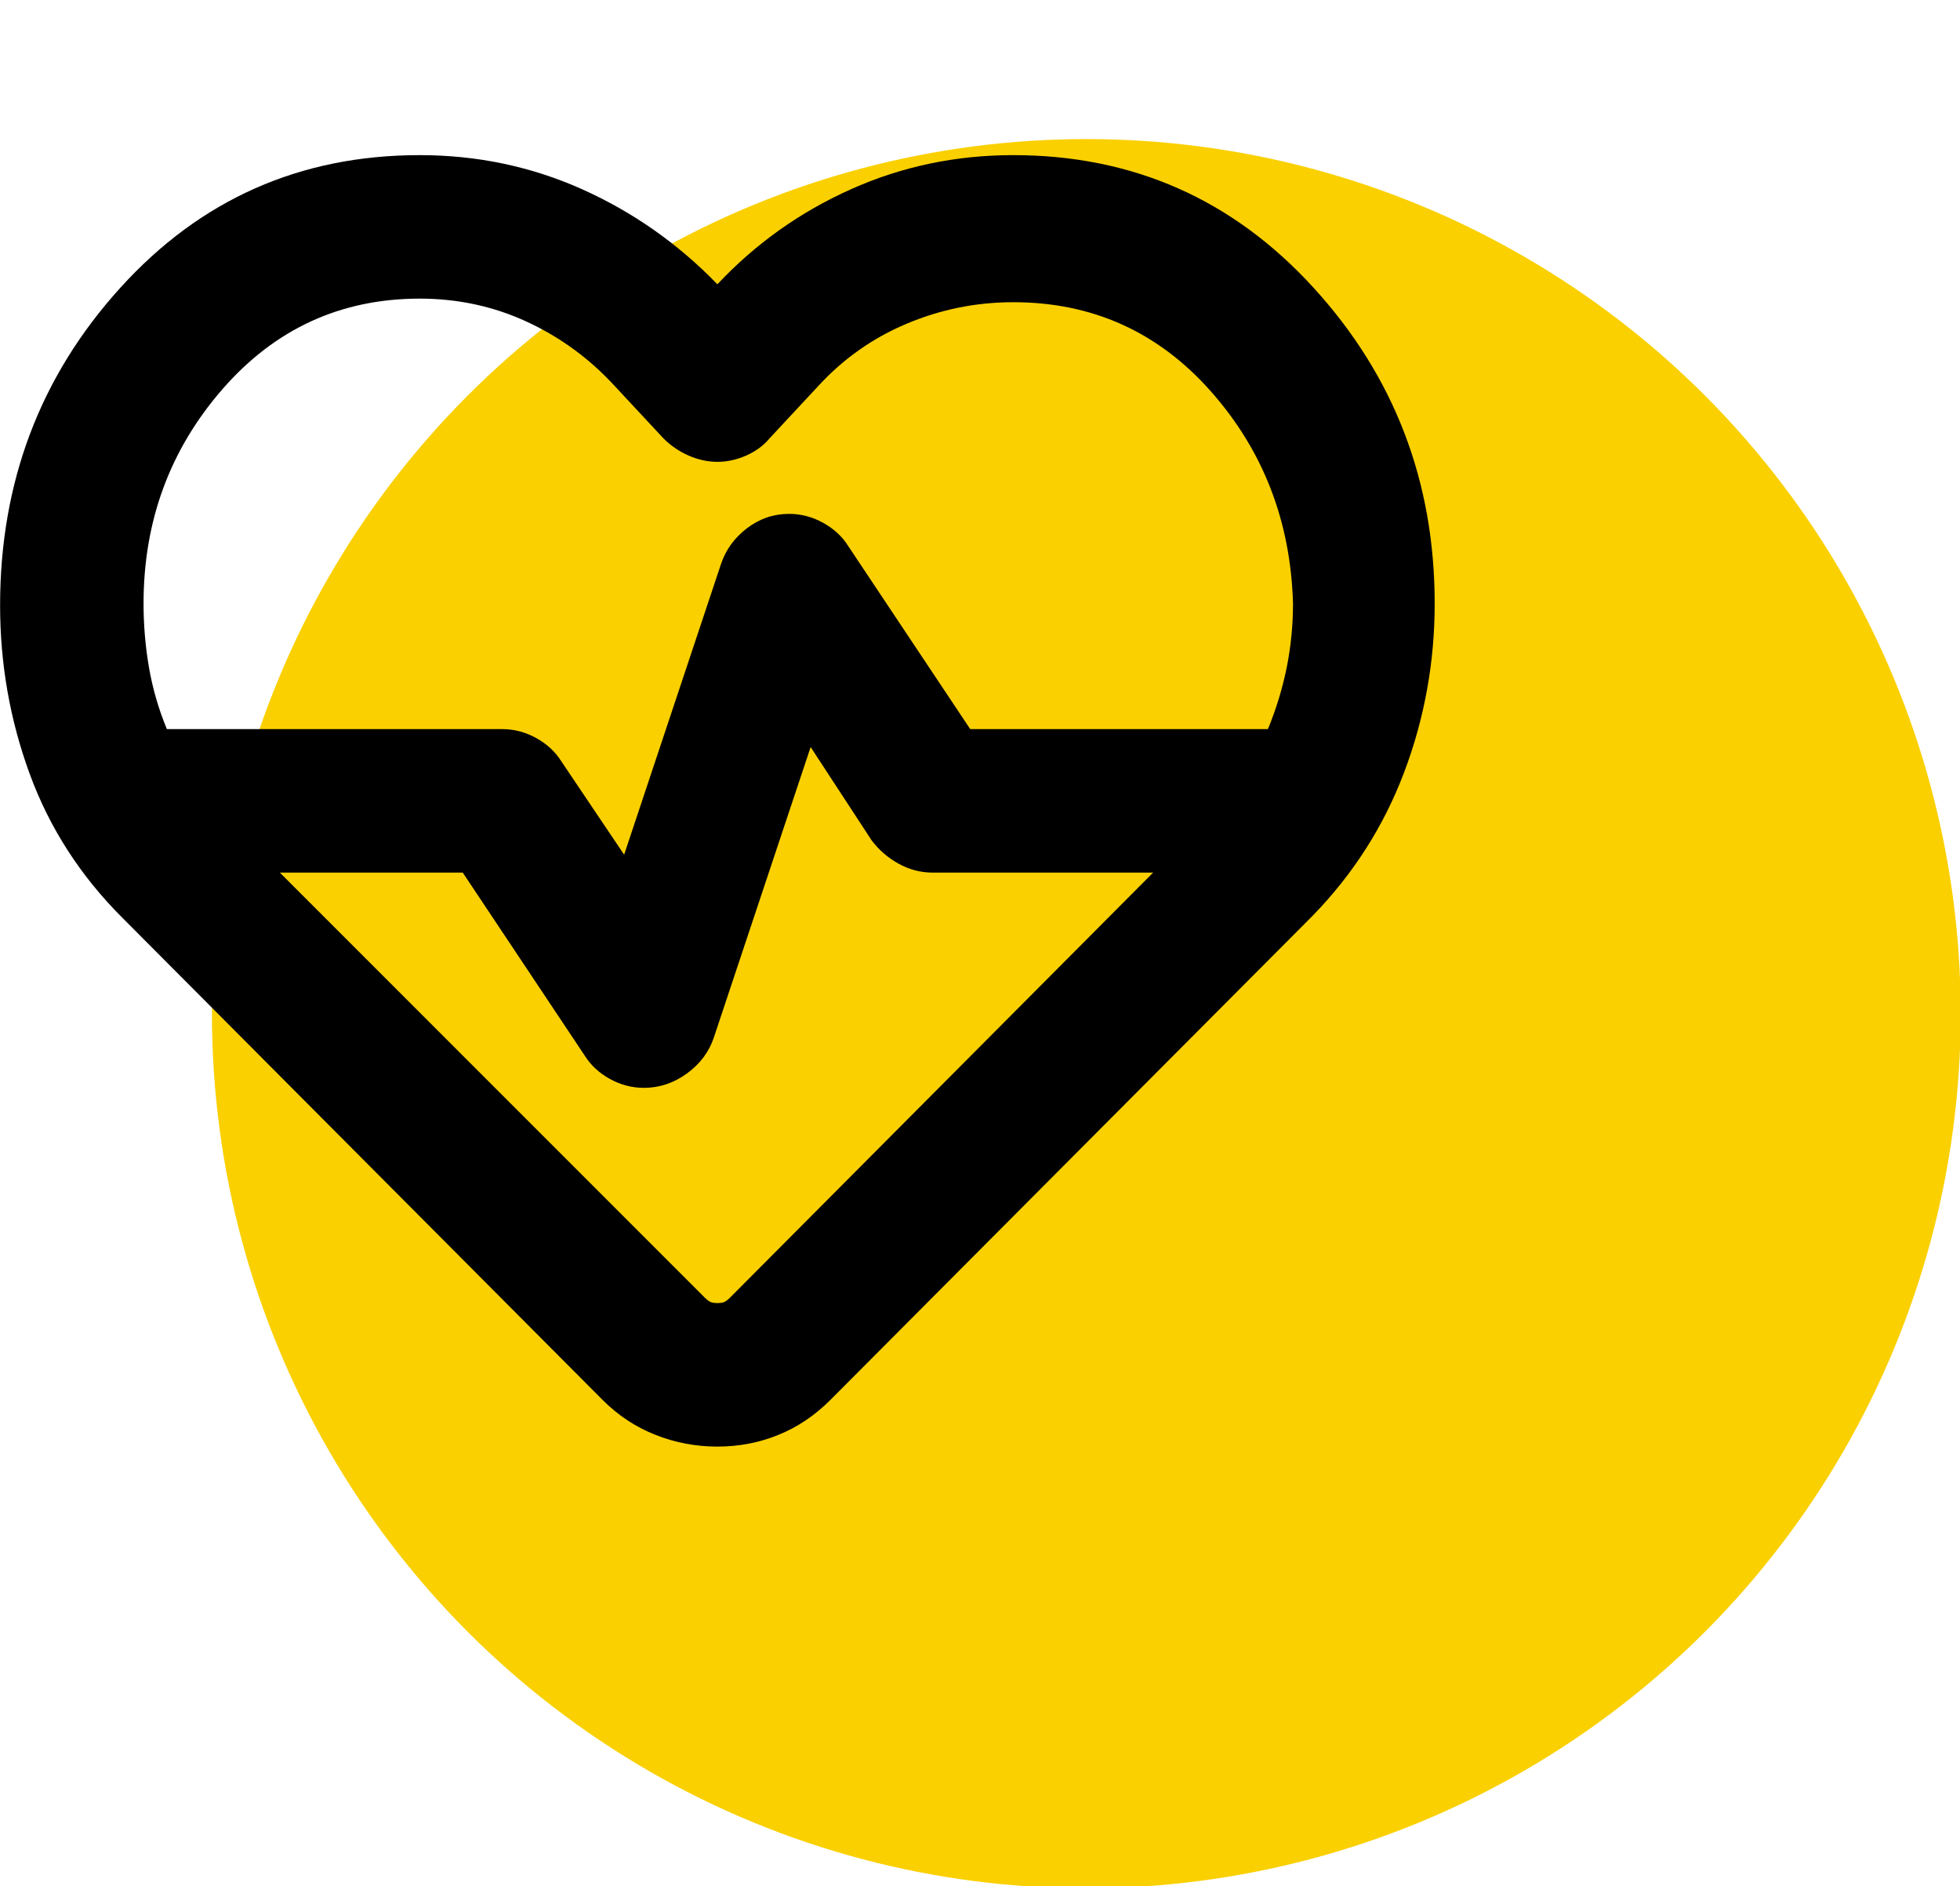
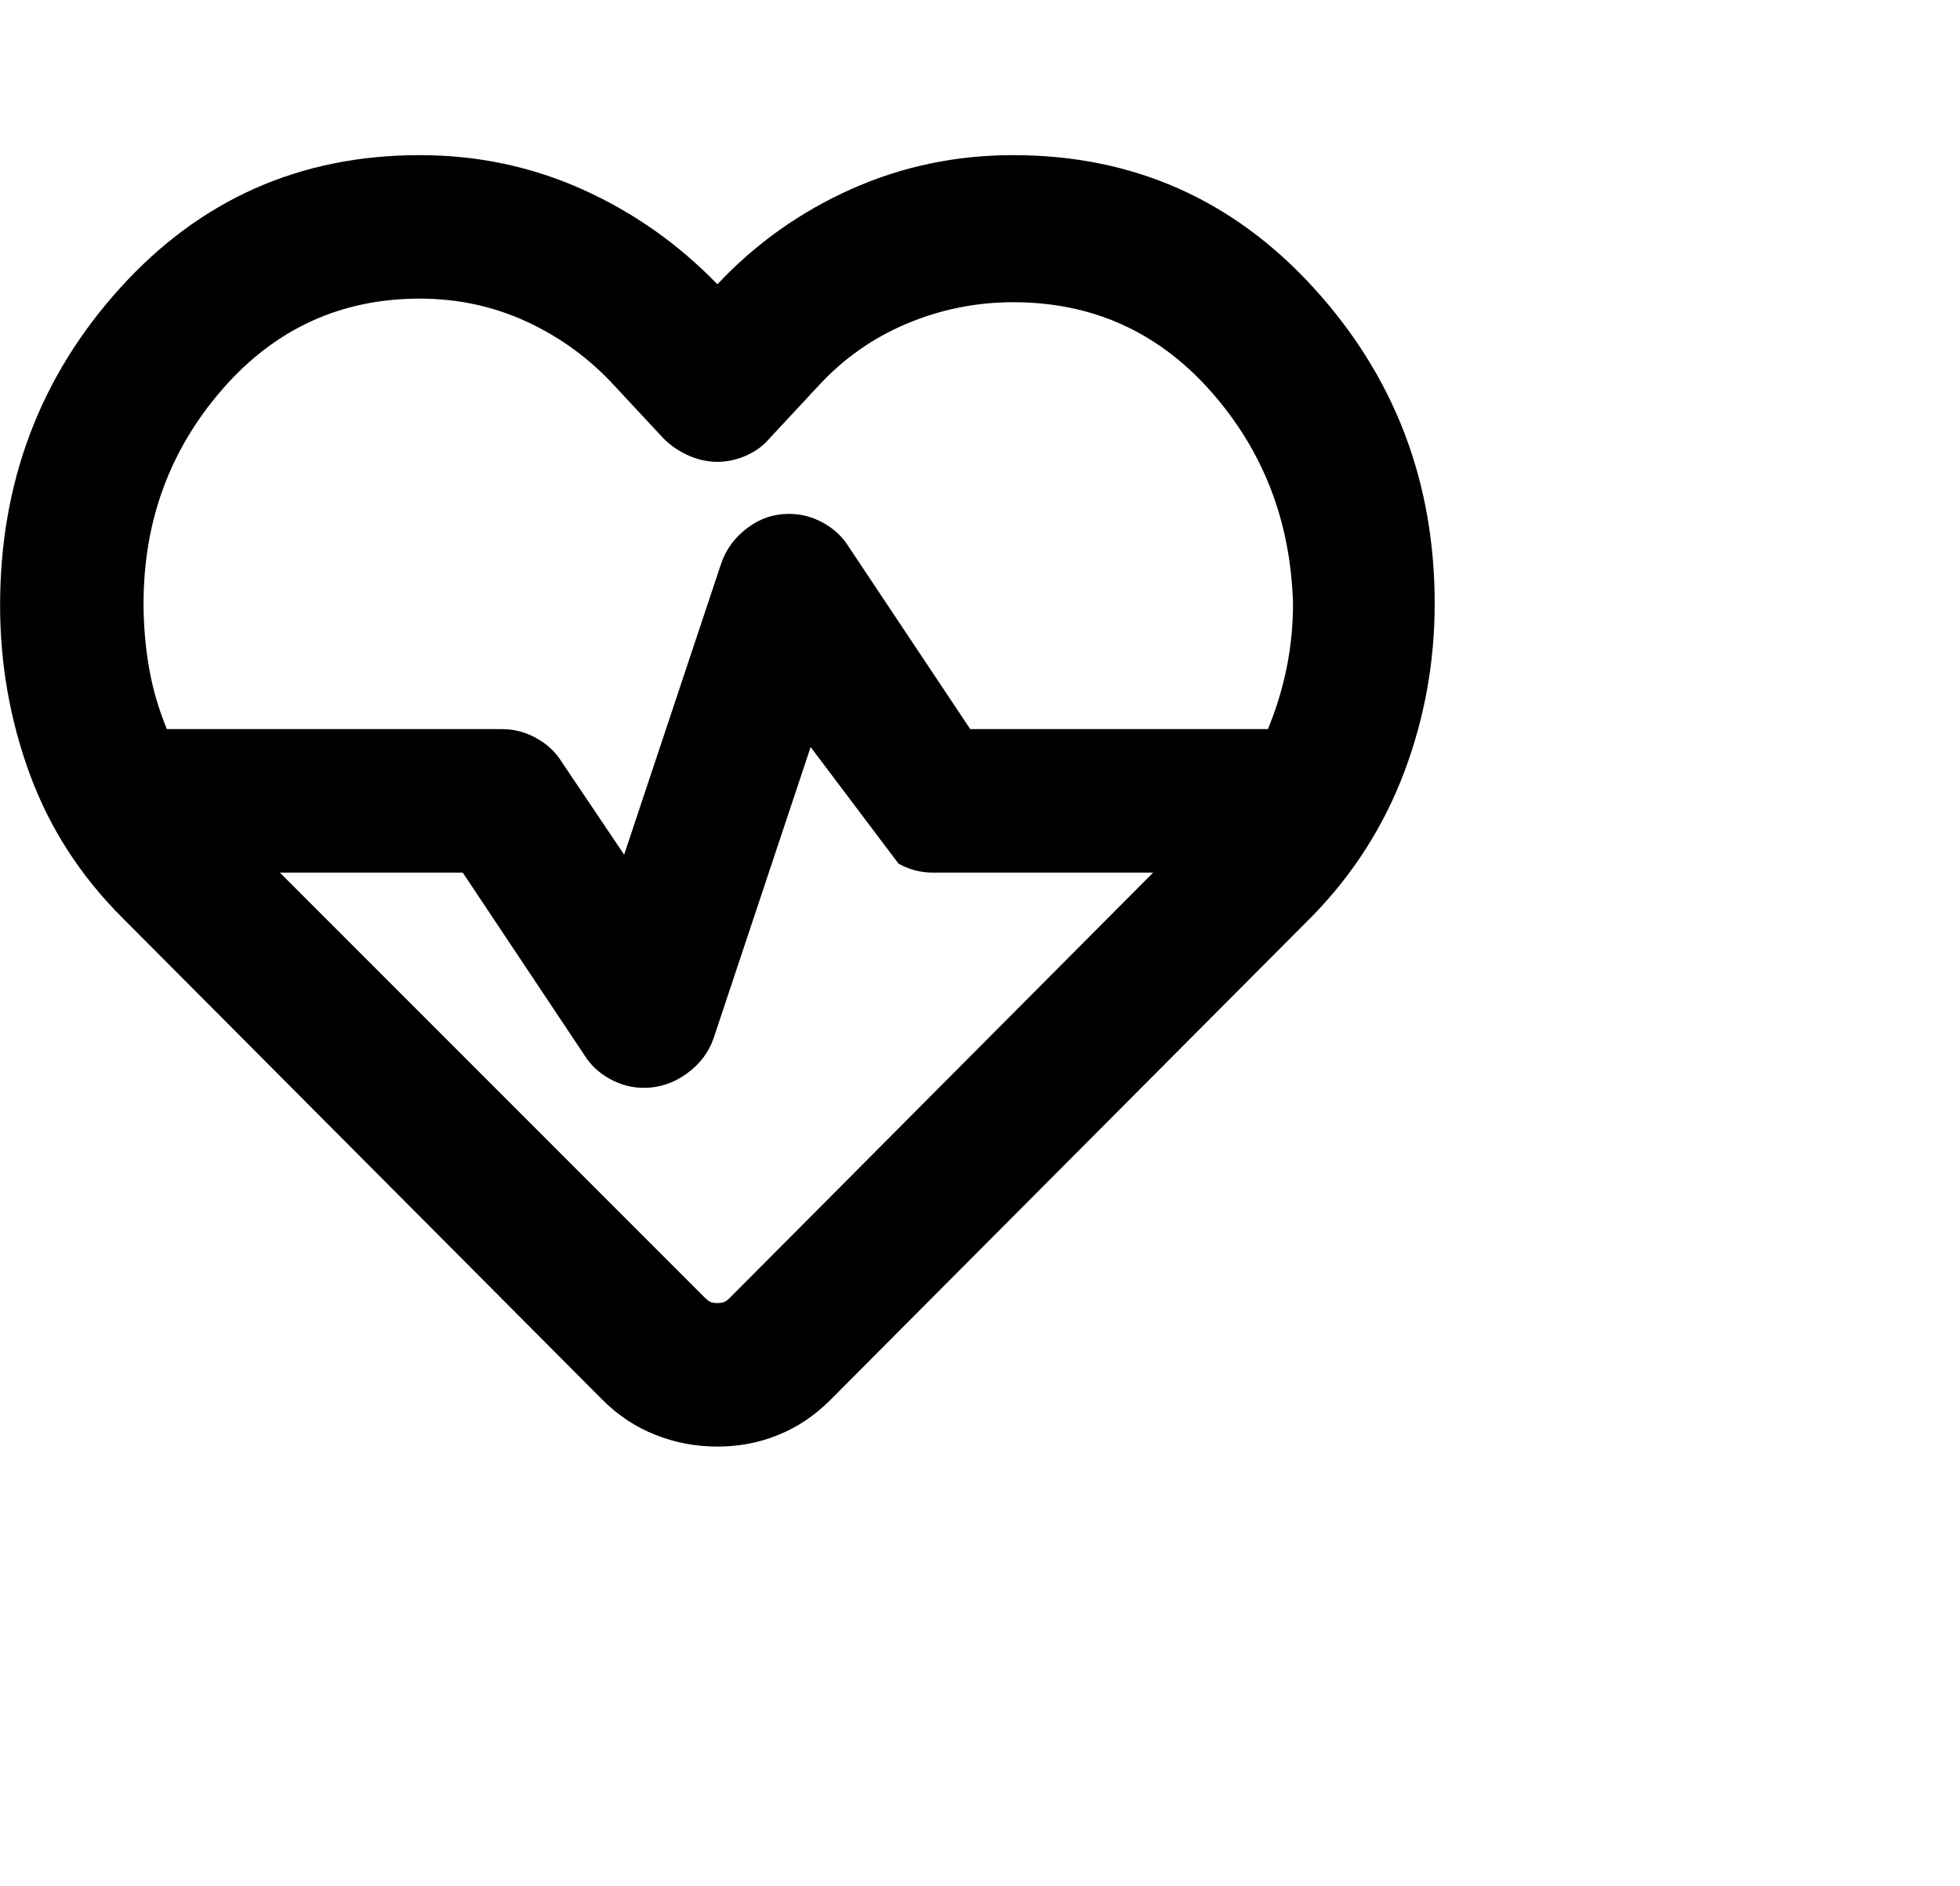
<svg xmlns="http://www.w3.org/2000/svg" width="100%" height="100%" viewBox="0 0 79 76" version="1.1" xml:space="preserve" style="fill-rule:evenodd;clip-rule:evenodd;stroke-linejoin:round;stroke-miterlimit:2;">
  <g transform="matrix(1.235,0,0,1.235,-16.071,-14.098)">
-     <circle cx="48.467" cy="44.49" r="28.537" style="fill:rgb(250,208,0);" />
    <g transform="matrix(2.341,0,0,2.341,8.334,9.454)">
-       <path d="M12,21C11.7,21 11.413,20.946 11.138,20.837C10.863,20.729 10.617,20.567 10.4,20.35L3.7,13.625C3.117,13.042 2.688,12.375 2.413,11.625C2.138,10.875 2,10.092 2,9.275C2,7.558 2.558,6.083 3.675,4.85C4.792,3.617 6.183,3 7.85,3C8.65,3 9.404,3.158 10.113,3.475C10.821,3.792 11.45,4.233 12,4.8C12.533,4.233 13.154,3.792 13.863,3.475C14.571,3.158 15.325,3 16.125,3C17.792,3 19.188,3.617 20.313,4.85C21.438,6.083 22,7.55 22,9.25C22,10.067 21.858,10.85 21.575,11.6C21.292,12.35 20.867,13.017 20.3,13.6L13.575,20.35C13.358,20.567 13.117,20.729 12.85,20.837C12.583,20.946 12.3,21 12,21ZM13,8C13.167,8 13.325,8.042 13.475,8.125C13.625,8.208 13.742,8.317 13.825,8.45L15.525,11L19.675,11C19.792,10.717 19.879,10.429 19.938,10.137C19.996,9.846 20.025,9.55 20.025,9.25C19.992,8.1 19.608,7.113 18.875,6.287C18.142,5.462 17.225,5.05 16.125,5.05C15.608,5.05 15.113,5.15 14.638,5.35C14.163,5.55 13.75,5.842 13.4,6.225L12.725,6.95C12.642,7.05 12.533,7.129 12.4,7.188C12.267,7.246 12.133,7.275 12,7.275C11.867,7.275 11.733,7.246 11.6,7.188C11.467,7.129 11.35,7.05 11.25,6.95L10.575,6.225C10.225,5.842 9.817,5.542 9.35,5.325C8.883,5.108 8.383,5 7.85,5C6.75,5 5.833,5.421 5.1,6.262C4.367,7.104 4,8.1 4,9.25C4,9.55 4.025,9.846 4.075,10.137C4.125,10.429 4.208,10.717 4.325,11L9,11C9.167,11 9.325,11.042 9.475,11.125C9.625,11.208 9.742,11.317 9.825,11.45L10.7,12.75L12.05,8.7C12.117,8.5 12.238,8.333 12.413,8.2C12.588,8.067 12.783,8 13,8ZM13.3,11.25L11.95,15.3C11.883,15.5 11.758,15.667 11.575,15.8C11.392,15.933 11.192,16 10.975,16C10.808,16 10.65,15.958 10.5,15.875C10.35,15.792 10.233,15.683 10.15,15.55L8.45,13L5.9,13L11.825,18.925C11.858,18.958 11.888,18.979 11.913,18.988C11.938,18.996 11.967,19 12,19C12.033,19 12.063,18.996 12.088,18.988C12.113,18.979 12.142,18.958 12.175,18.925L18.075,13L15,13C14.833,13 14.675,12.958 14.525,12.875C14.375,12.792 14.25,12.683 14.15,12.55L13.3,11.25Z" style="fill-rule:nonzero;" />
+       <path d="M12,21C11.7,21 11.413,20.946 11.138,20.837C10.863,20.729 10.617,20.567 10.4,20.35L3.7,13.625C3.117,13.042 2.688,12.375 2.413,11.625C2.138,10.875 2,10.092 2,9.275C2,7.558 2.558,6.083 3.675,4.85C4.792,3.617 6.183,3 7.85,3C8.65,3 9.404,3.158 10.113,3.475C10.821,3.792 11.45,4.233 12,4.8C12.533,4.233 13.154,3.792 13.863,3.475C14.571,3.158 15.325,3 16.125,3C17.792,3 19.188,3.617 20.313,4.85C21.438,6.083 22,7.55 22,9.25C22,10.067 21.858,10.85 21.575,11.6C21.292,12.35 20.867,13.017 20.3,13.6L13.575,20.35C13.358,20.567 13.117,20.729 12.85,20.837C12.583,20.946 12.3,21 12,21ZM13,8C13.167,8 13.325,8.042 13.475,8.125C13.625,8.208 13.742,8.317 13.825,8.45L15.525,11L19.675,11C19.792,10.717 19.879,10.429 19.938,10.137C19.996,9.846 20.025,9.55 20.025,9.25C19.992,8.1 19.608,7.113 18.875,6.287C18.142,5.462 17.225,5.05 16.125,5.05C15.608,5.05 15.113,5.15 14.638,5.35C14.163,5.55 13.75,5.842 13.4,6.225L12.725,6.95C12.642,7.05 12.533,7.129 12.4,7.188C12.267,7.246 12.133,7.275 12,7.275C11.867,7.275 11.733,7.246 11.6,7.188C11.467,7.129 11.35,7.05 11.25,6.95L10.575,6.225C10.225,5.842 9.817,5.542 9.35,5.325C8.883,5.108 8.383,5 7.85,5C6.75,5 5.833,5.421 5.1,6.262C4.367,7.104 4,8.1 4,9.25C4,9.55 4.025,9.846 4.075,10.137C4.125,10.429 4.208,10.717 4.325,11L9,11C9.167,11 9.325,11.042 9.475,11.125C9.625,11.208 9.742,11.317 9.825,11.45L10.7,12.75L12.05,8.7C12.117,8.5 12.238,8.333 12.413,8.2C12.588,8.067 12.783,8 13,8ZM13.3,11.25L11.95,15.3C11.883,15.5 11.758,15.667 11.575,15.8C11.392,15.933 11.192,16 10.975,16C10.808,16 10.65,15.958 10.5,15.875C10.35,15.792 10.233,15.683 10.15,15.55L8.45,13L5.9,13L11.825,18.925C11.858,18.958 11.888,18.979 11.913,18.988C11.938,18.996 11.967,19 12,19C12.033,19 12.063,18.996 12.088,18.988C12.113,18.979 12.142,18.958 12.175,18.925L18.075,13L15,13C14.833,13 14.675,12.958 14.525,12.875L13.3,11.25Z" style="fill-rule:nonzero;" />
    </g>
  </g>
</svg>